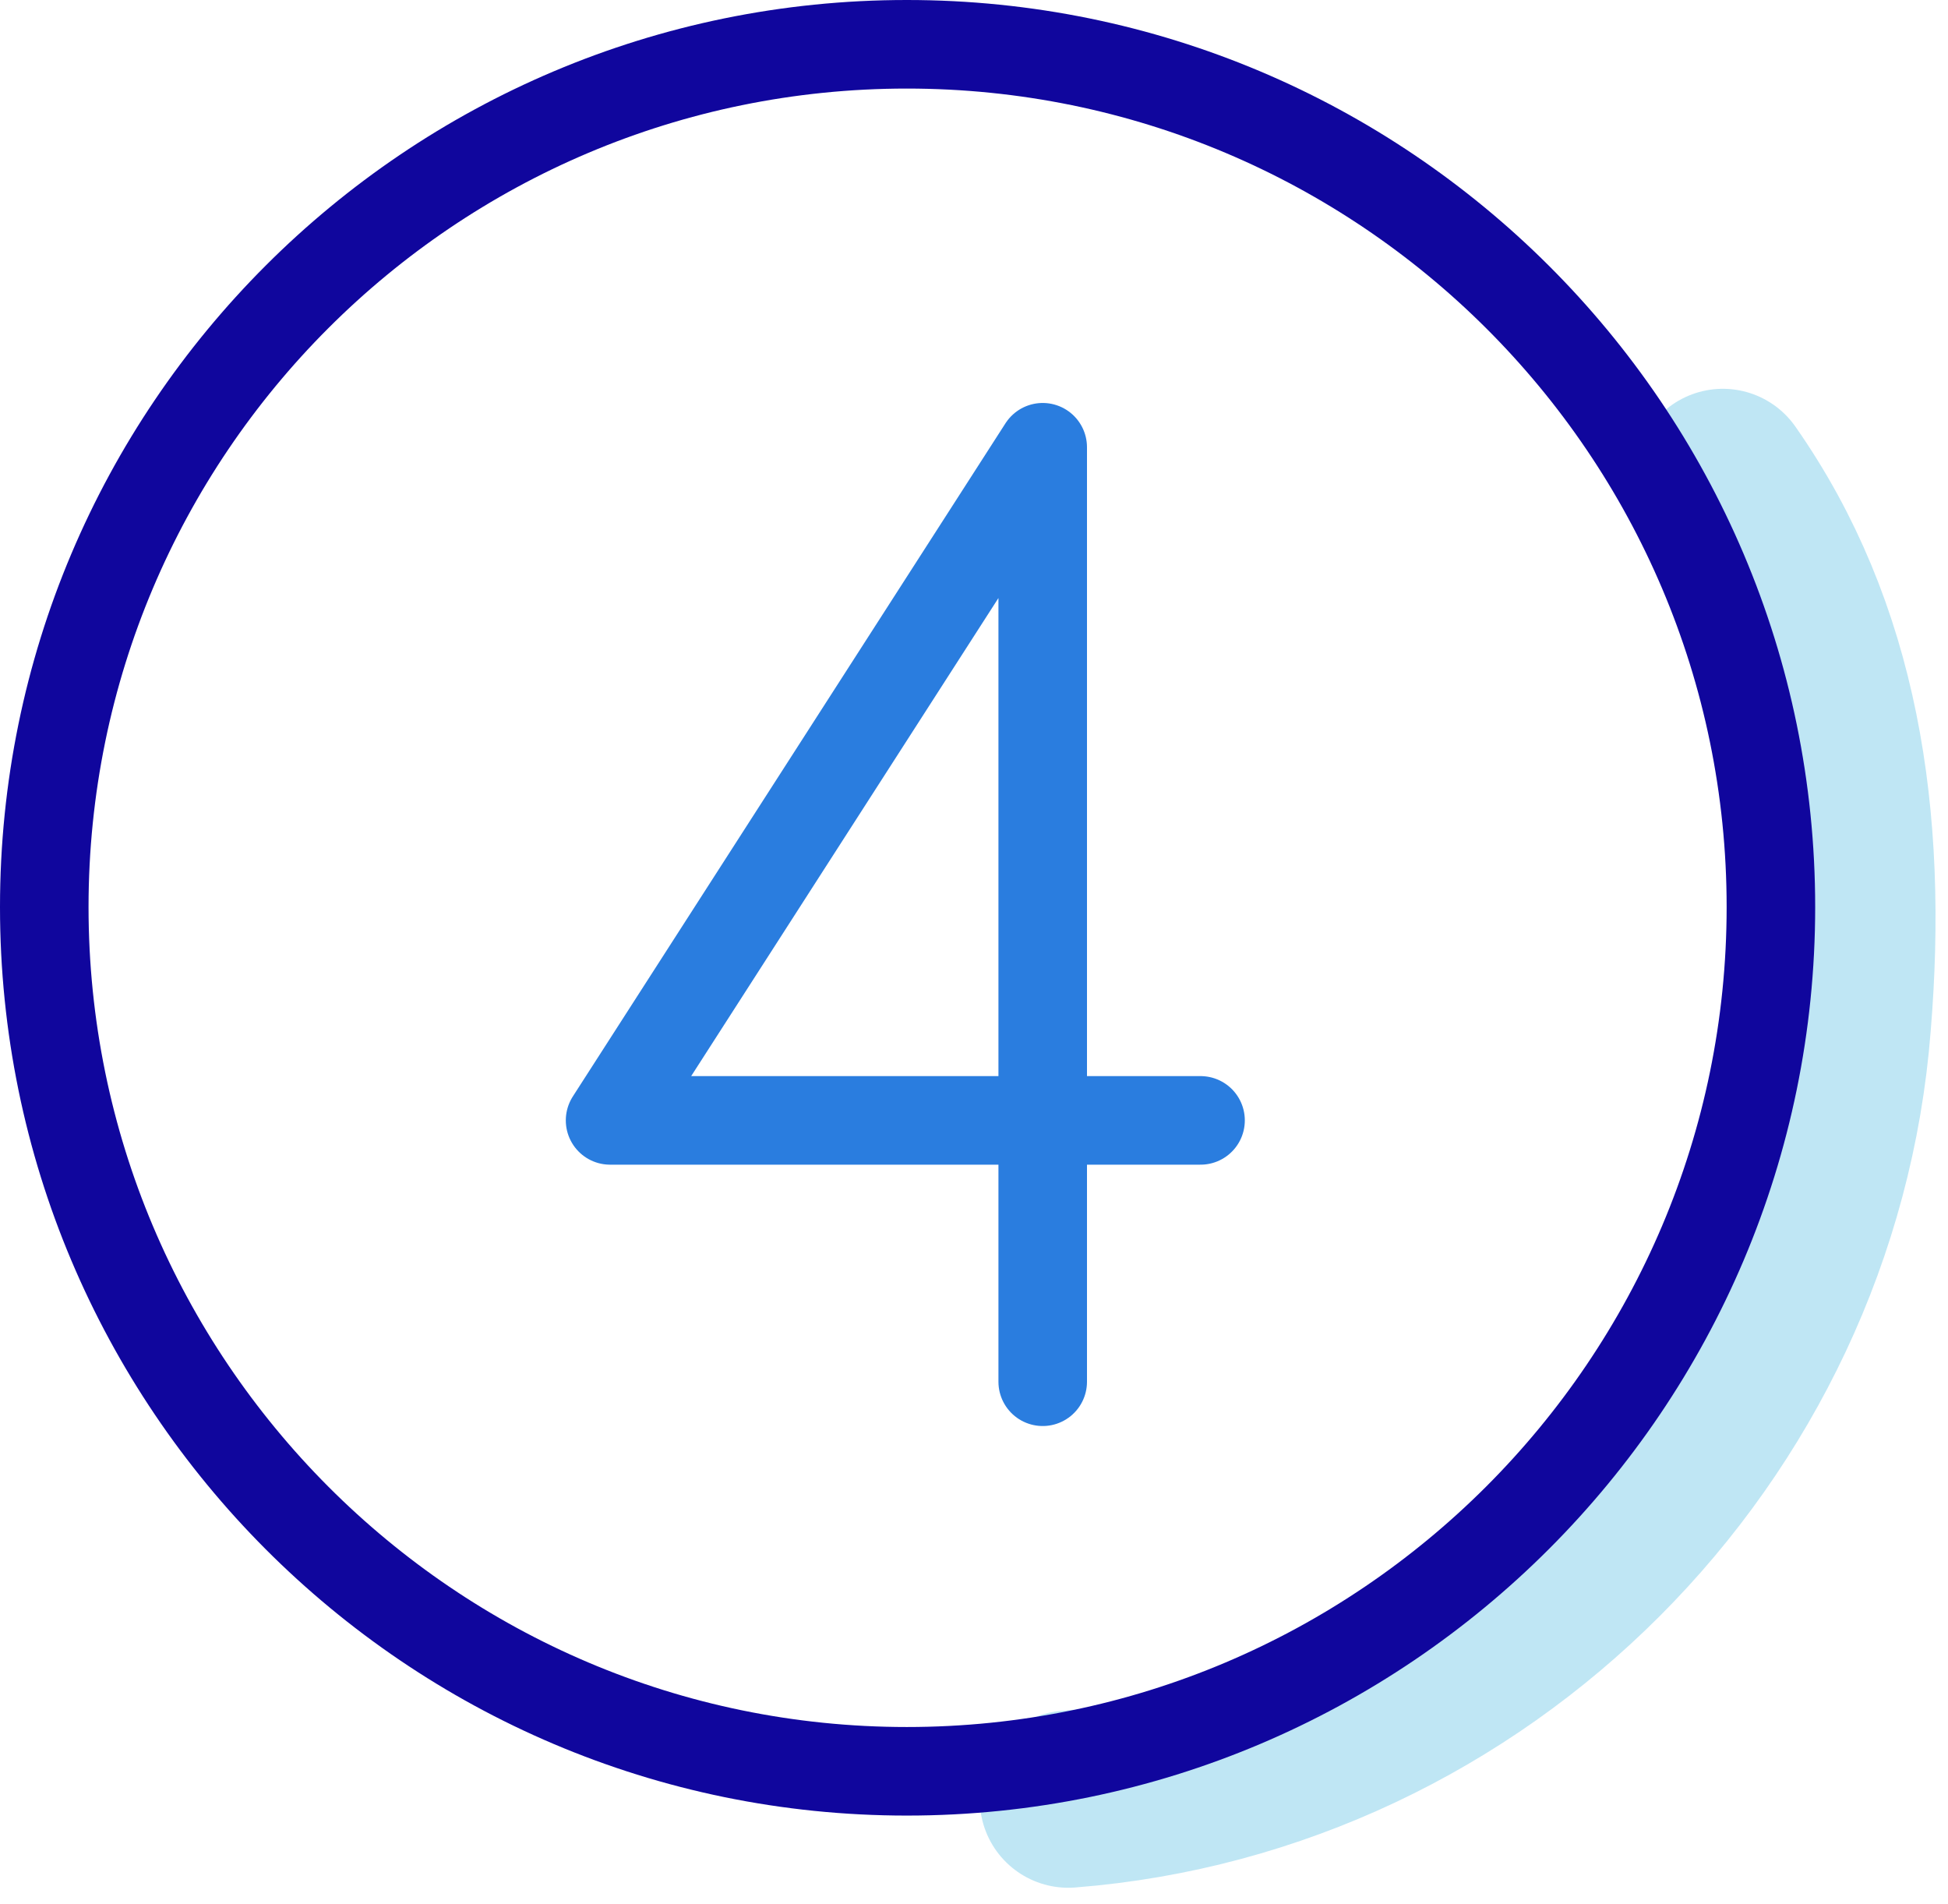
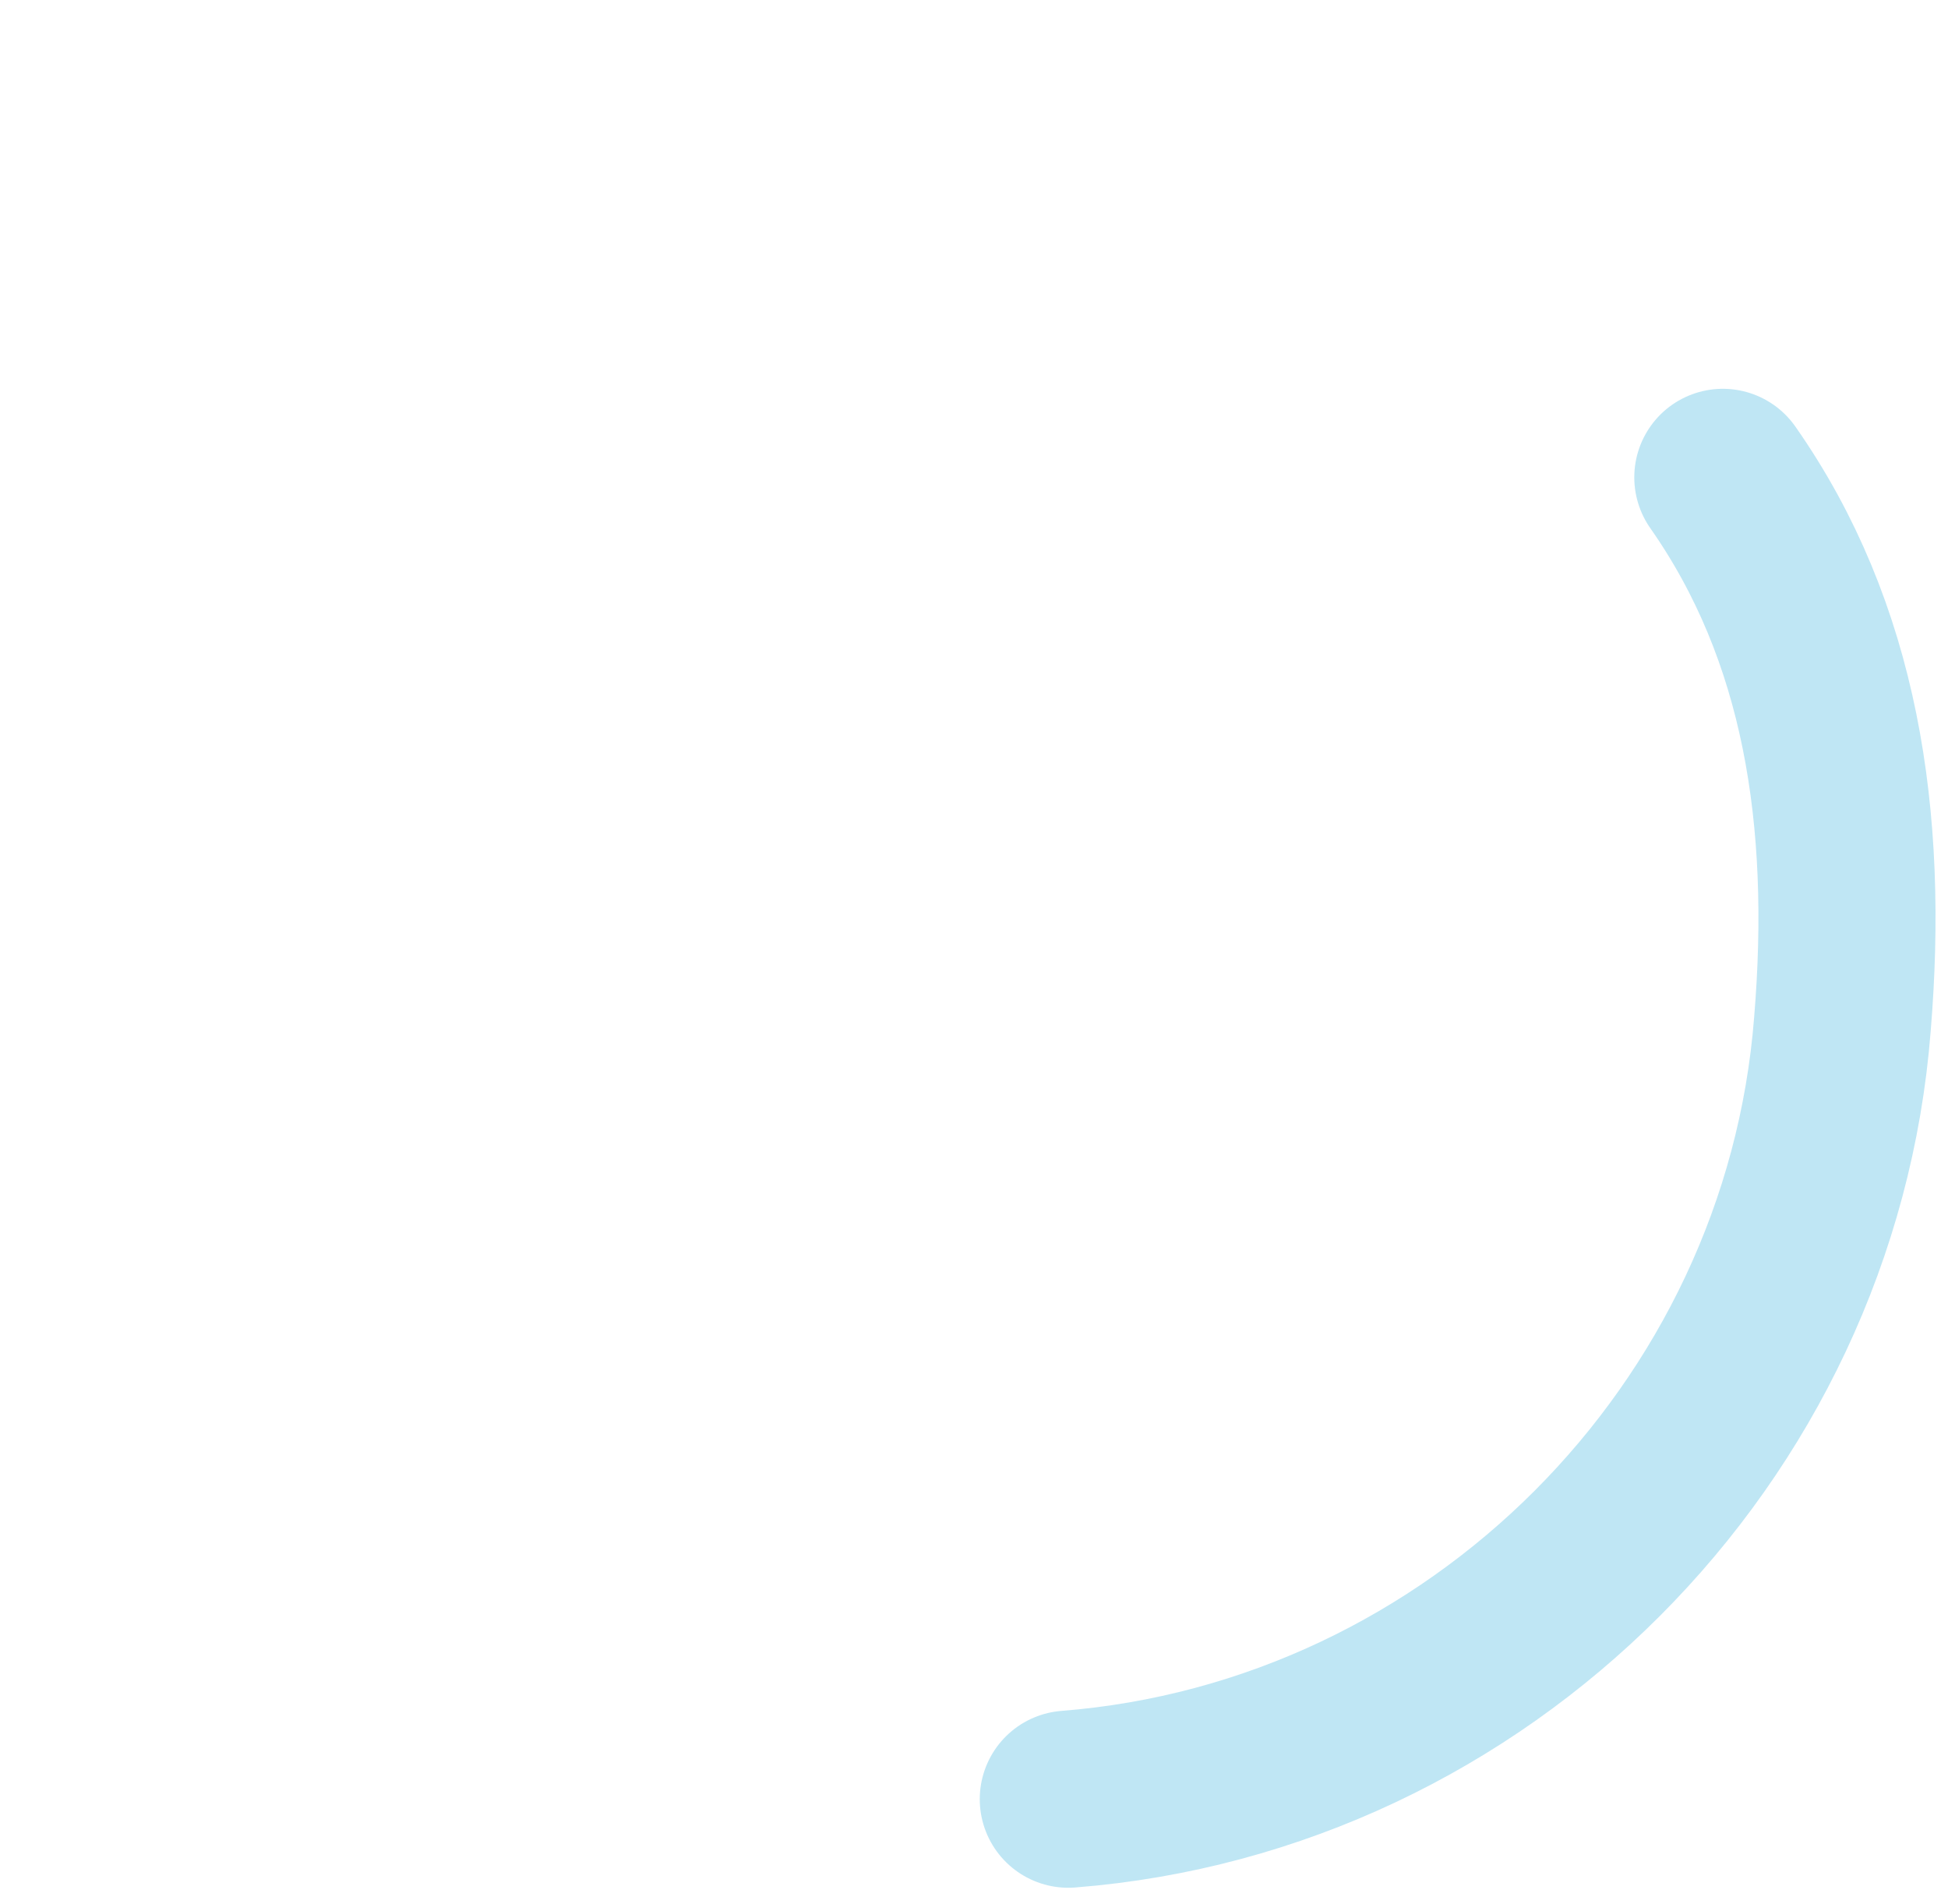
<svg xmlns="http://www.w3.org/2000/svg" width="44" height="43" viewBox="0 0 44 43">
  <g>
    <g>
      <g>
-         <path fill="none" stroke="#2a7ddf" stroke-linecap="round" stroke-linejoin="round" stroke-miterlimit="20" stroke-width="2" d="M23.552 31.203v0V10.1v0L13.78 25.301v0h13.337v0" />
-       </g>
+         </g>
      <g>
        <g>
          <path fill="none" stroke="#bfe6f4" stroke-linecap="round" stroke-linejoin="round" stroke-miterlimit="20" stroke-width="4" d="M24.13 40.63c9.262-.728 16.764-8.237 17.485-17.5.385-4.653-.26-8.867-2.701-12.35" />
        </g>
        <g>
-           <path fill="none" stroke="#10069d" stroke-linecap="round" stroke-linejoin="round" stroke-miterlimit="20" stroke-width="2" d="M40 20.483C40 31.243 31.243 40 20.483 40S1 31.243 1 20.483 9.723 1 20.483 1 40 9.723 40 20.483z" />
-         </g>
+           </g>
      </g>
    </g>
  </g>
</svg>